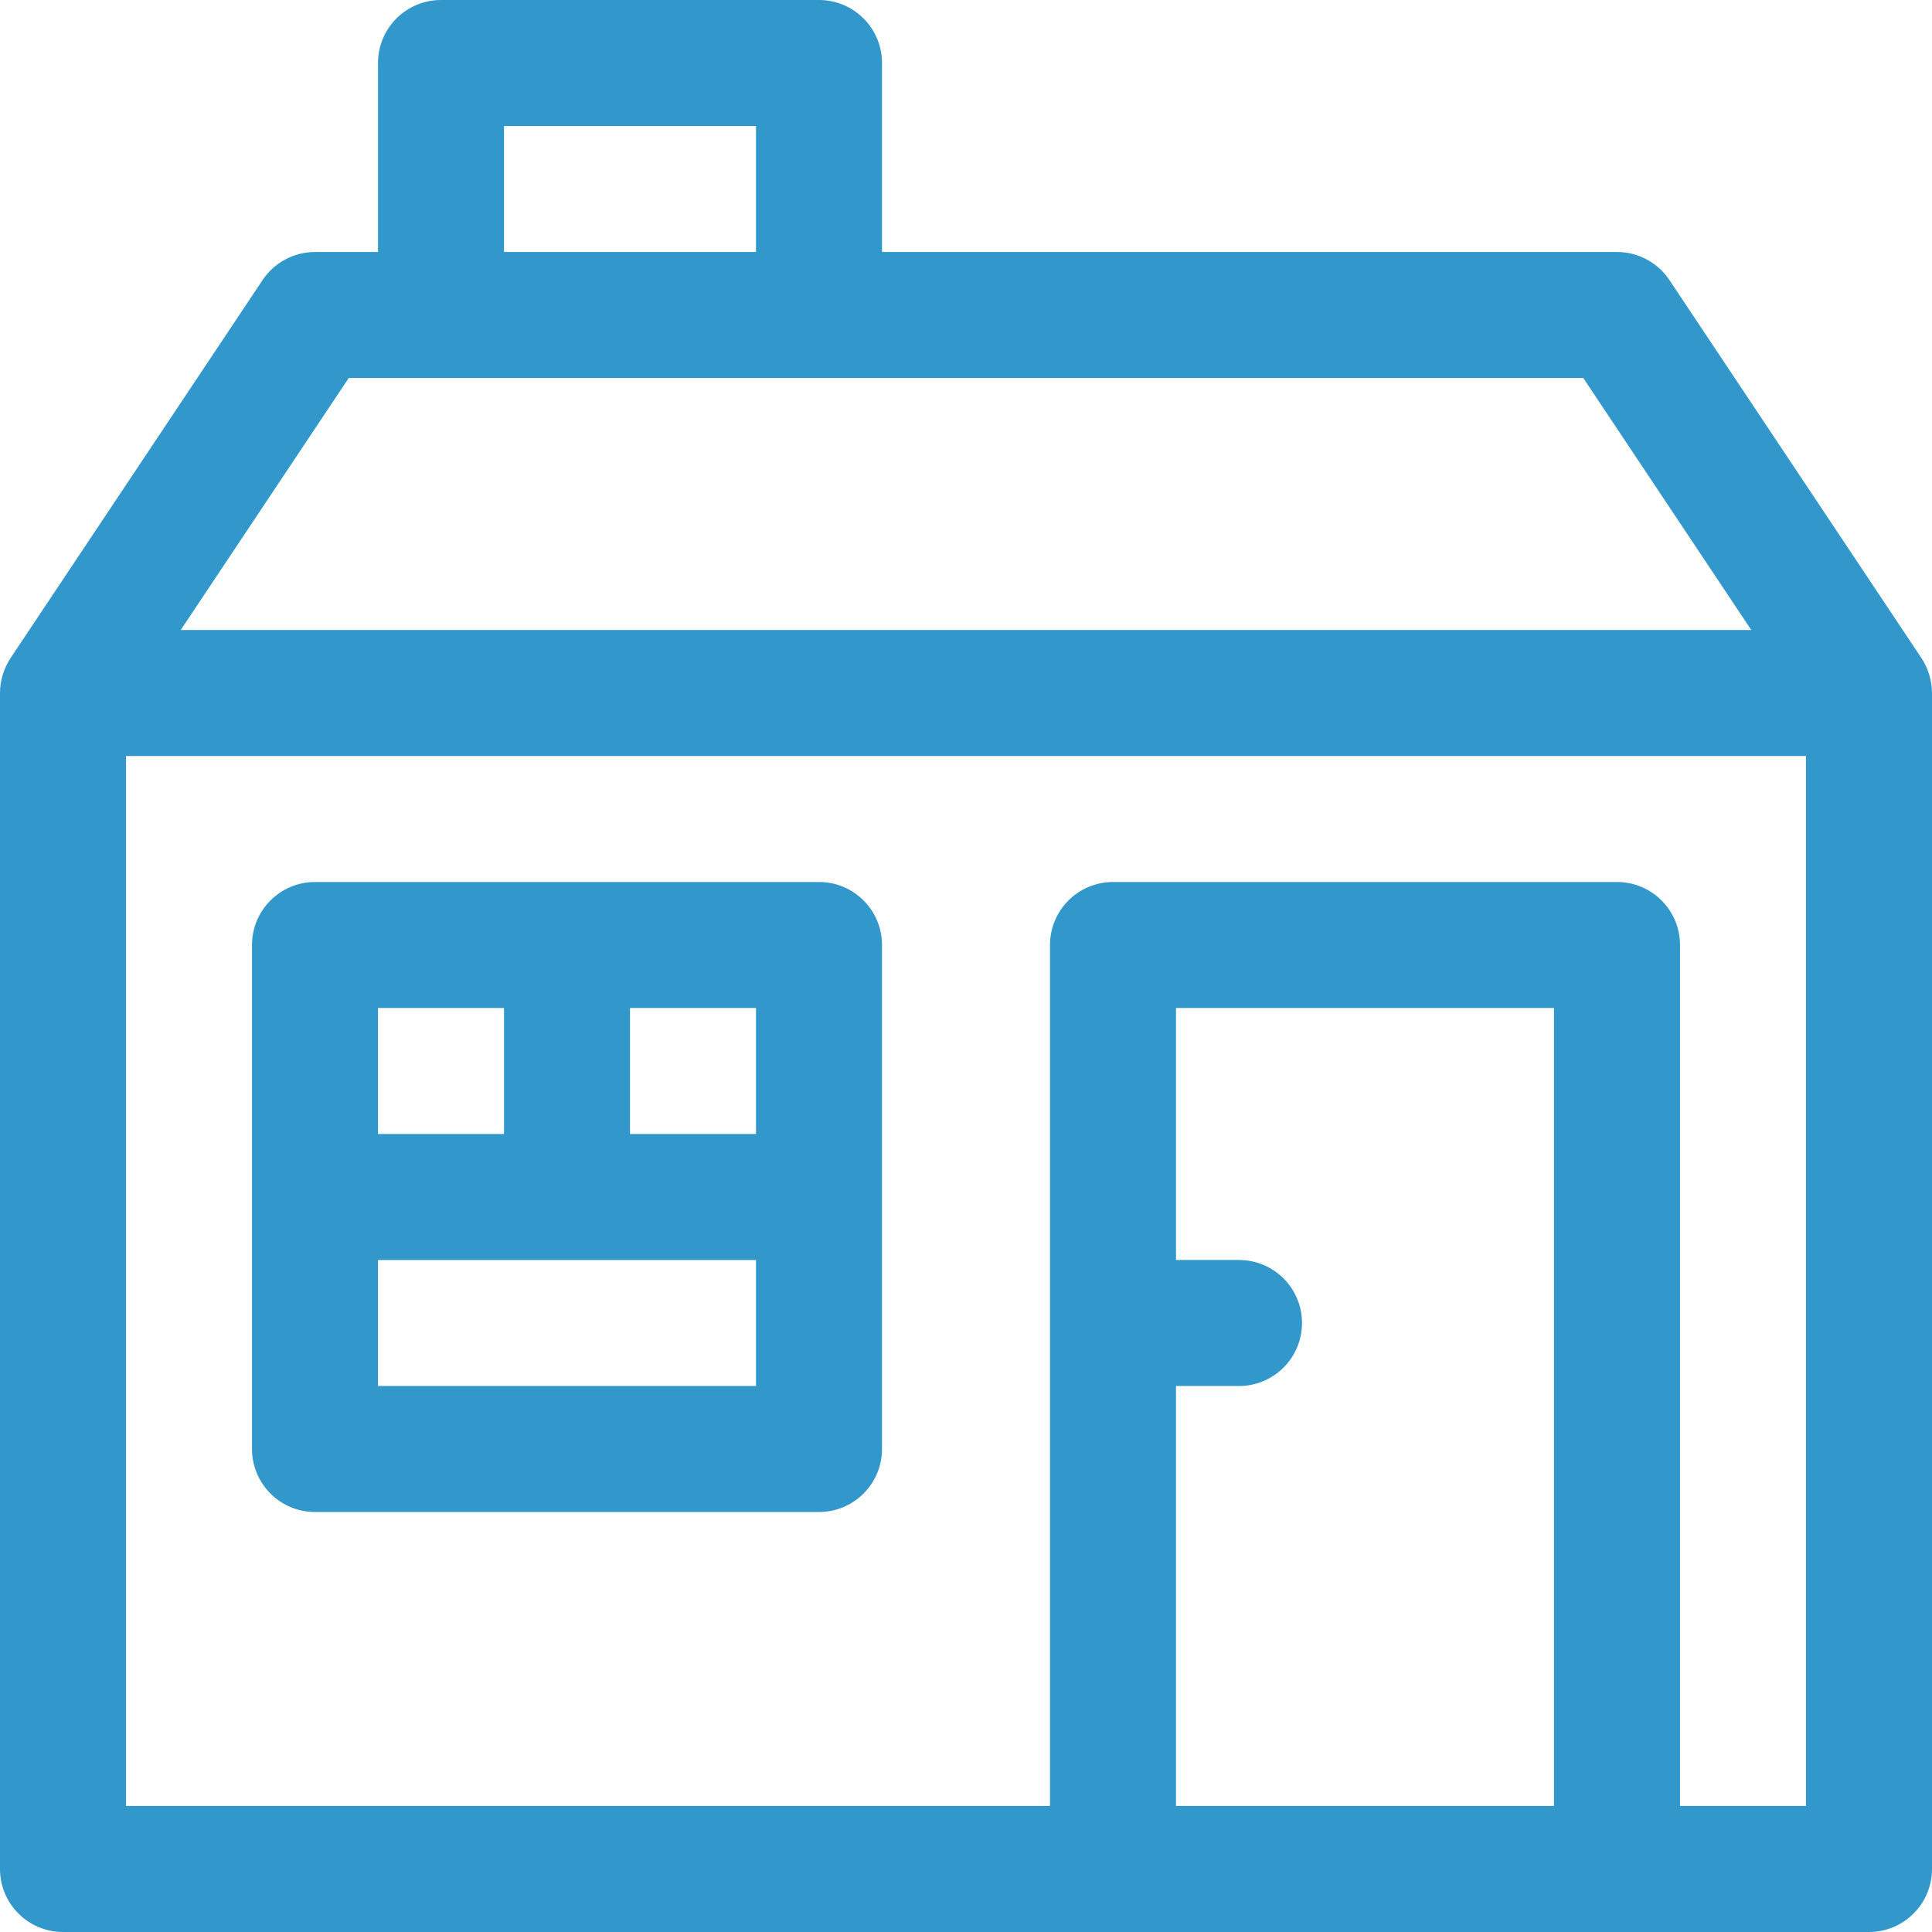
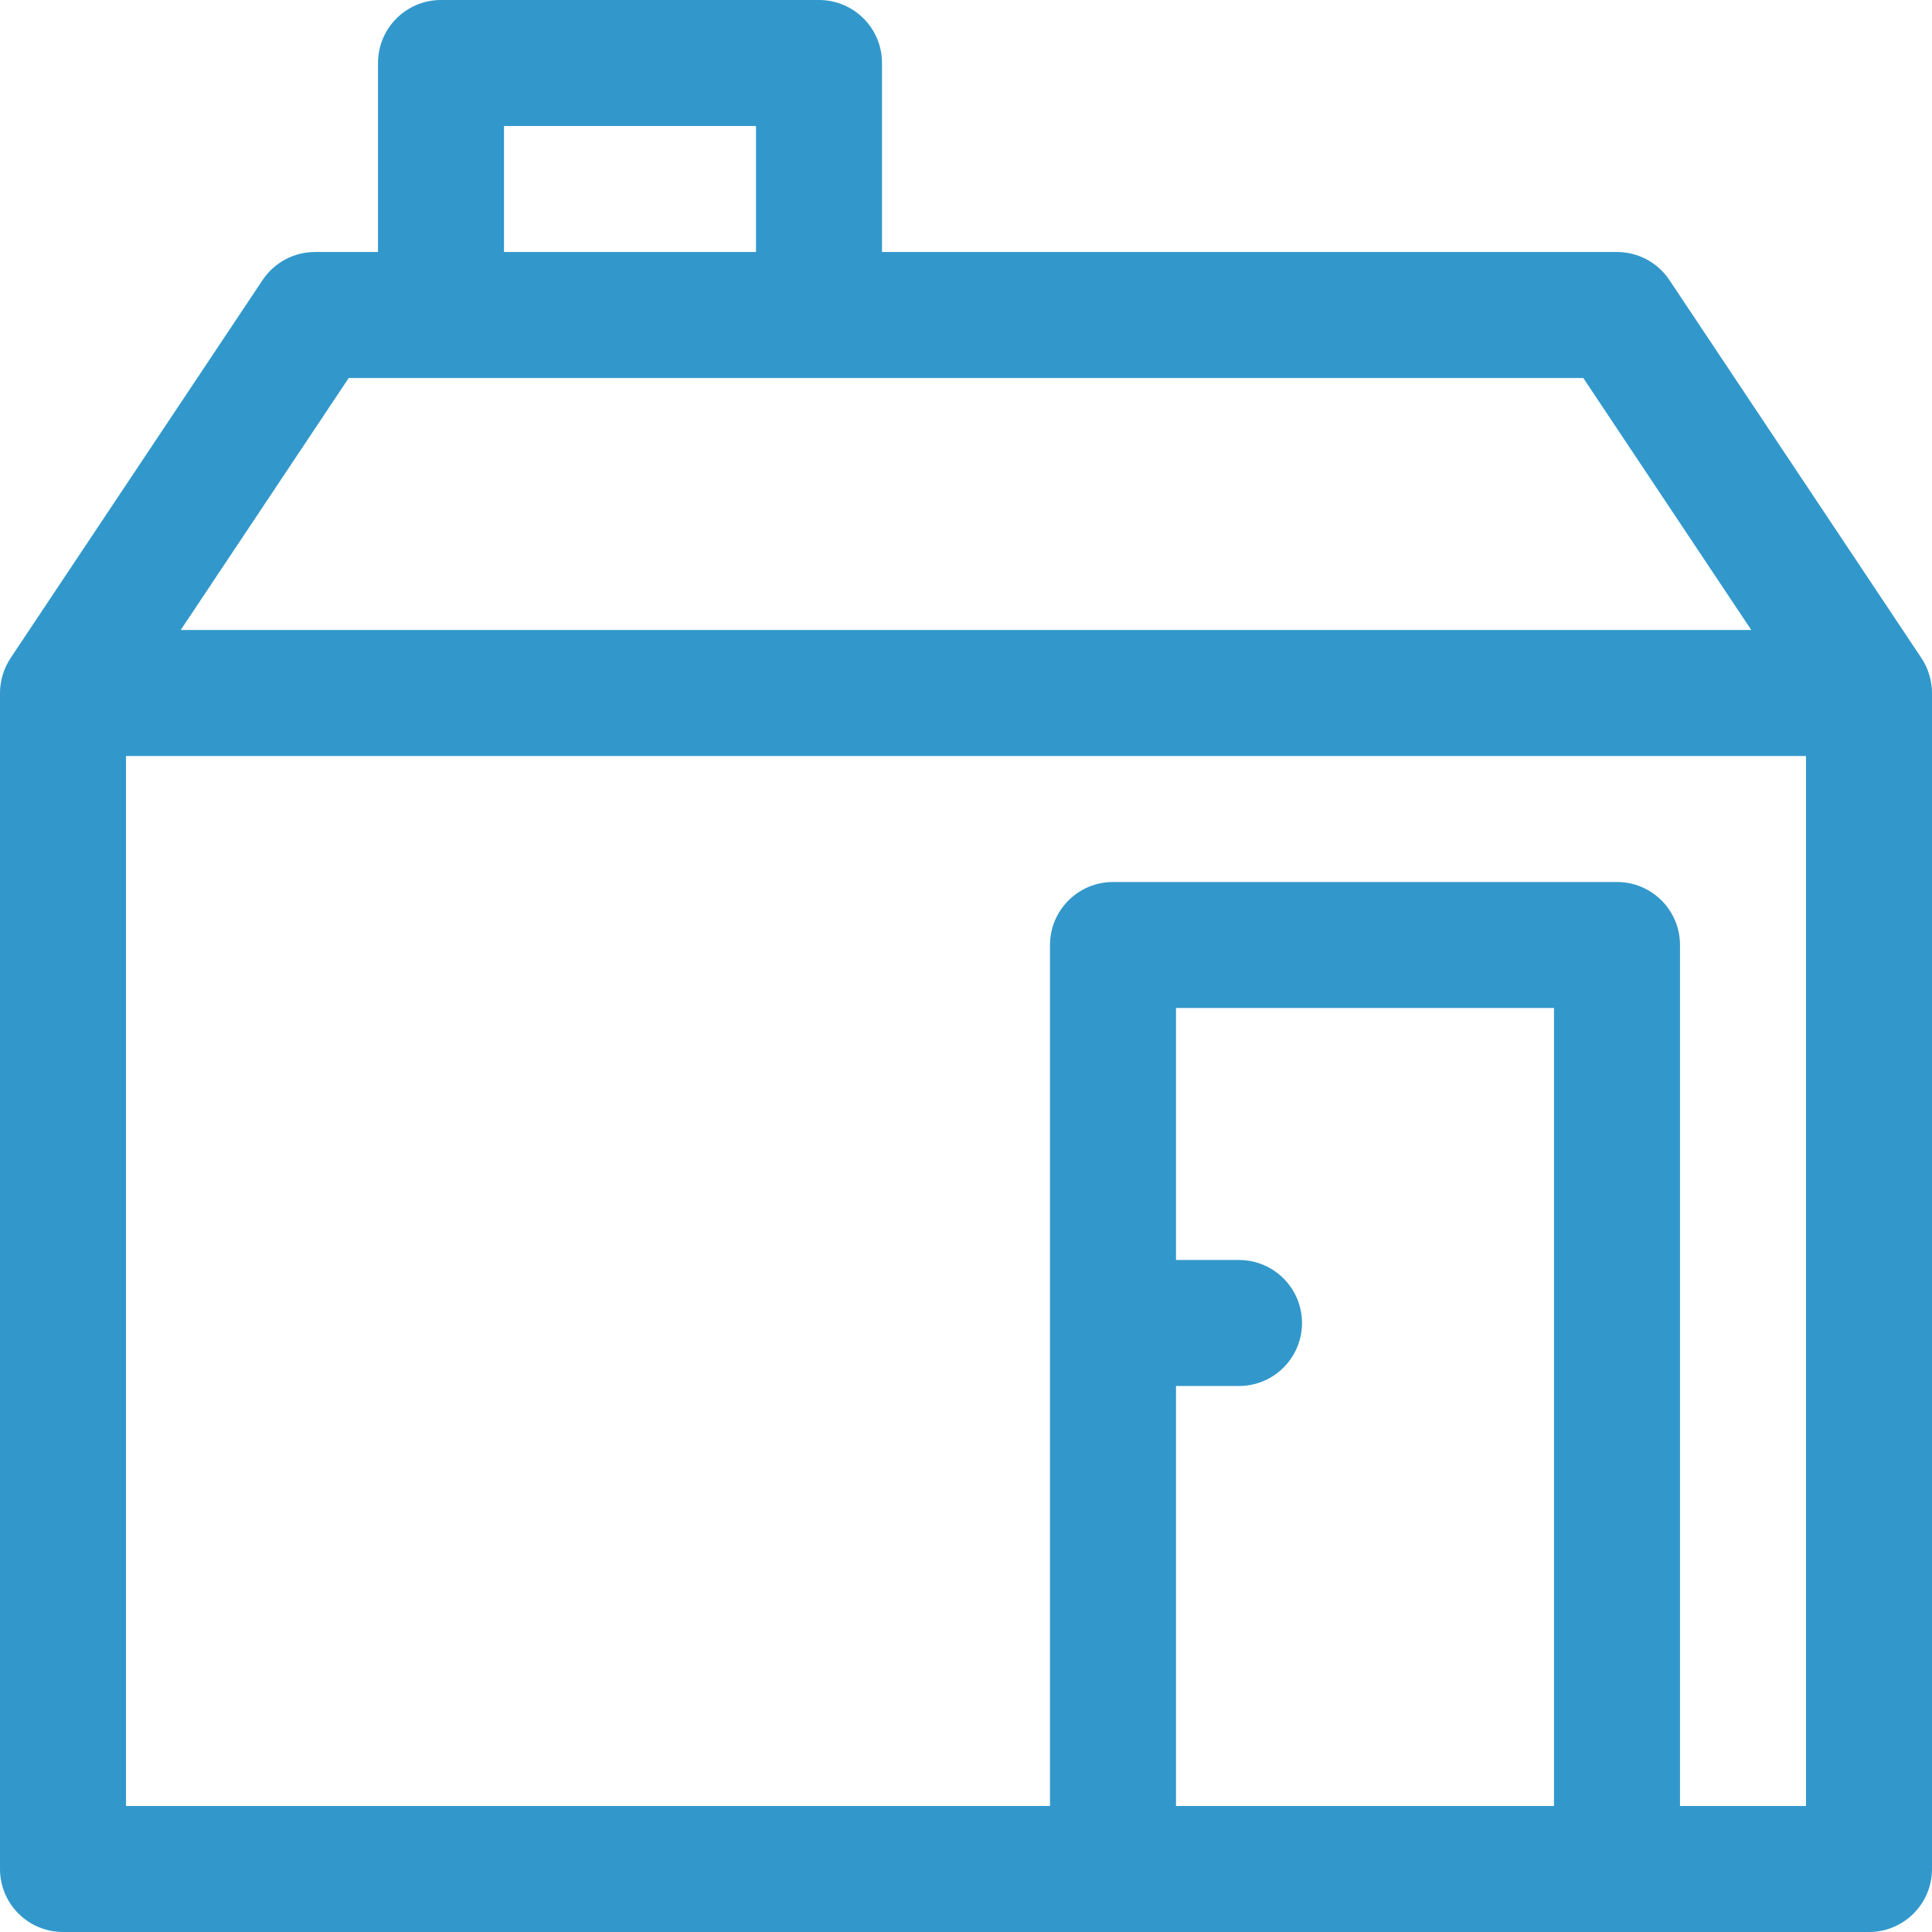
<svg xmlns="http://www.w3.org/2000/svg" fill="#3298cb" height="64px" width="64px" version="1.1" id="Layer_1" viewBox="0 0 512 512" xml:space="preserve">
  <g id="SVGRepo_bgCarrier" stroke-width="0" />
  <g id="SVGRepo_tracerCarrier" stroke-linecap="round" stroke-linejoin="round" />
  <g id="SVGRepo_iconCarrier">
    <g>
      <g>
        <path d="M509.128,174.29L442.413,74.217c-3.096-4.645-8.308-7.434-13.891-7.434H233.739V16.696c0-9.22-7.475-16.696-16.696-16.696 H116.87c-9.22,0-16.696,7.475-16.696,16.696v50.087H83.478c-5.582,0-10.795,2.789-13.892,7.435L2.866,174.297 C0.971,177.141,0,180.424,0,183.652v311.652C0,504.525,7.475,512,16.696,512c6.943,0,467.066,0,478.609,0 c9.22,0,16.696-7.475,16.696-16.696V183.652C512,180.491,511.023,177.062,509.128,174.29z M133.565,33.391h66.783v33.391h-66.783 V33.391z M92.414,100.174h327.174l44.522,66.783H47.892L92.414,100.174z M411.826,478.609H311.652V367.304h16.696 c9.22,0,16.696-7.475,16.696-16.696s-7.475-16.696-16.696-16.696h-16.696V267.13h100.174V478.609z M478.609,478.609h-33.391 V250.435c0-9.22-7.475-16.696-16.696-16.696H294.957c-9.22,0-16.696,7.475-16.696,16.696v228.174H33.391V200.348h445.217V478.609z " />
      </g>
    </g>
    <g>
      <g>
-         <path d="M217.043,233.739H83.478c-9.22,0-16.696,7.475-16.696,16.696V384c0,9.22,7.475,16.696,16.696,16.696h133.565 c9.22,0,16.696-7.475,16.696-16.696V250.435C233.739,241.214,226.264,233.739,217.043,233.739z M100.174,267.13h33.391v33.391 h-33.391V267.13z M200.348,367.304H100.174v-33.391h100.174V367.304z M200.348,300.522h-33.391V267.13h33.391V300.522z" />
-       </g>
+         </g>
    </g>
  </g>
</svg>